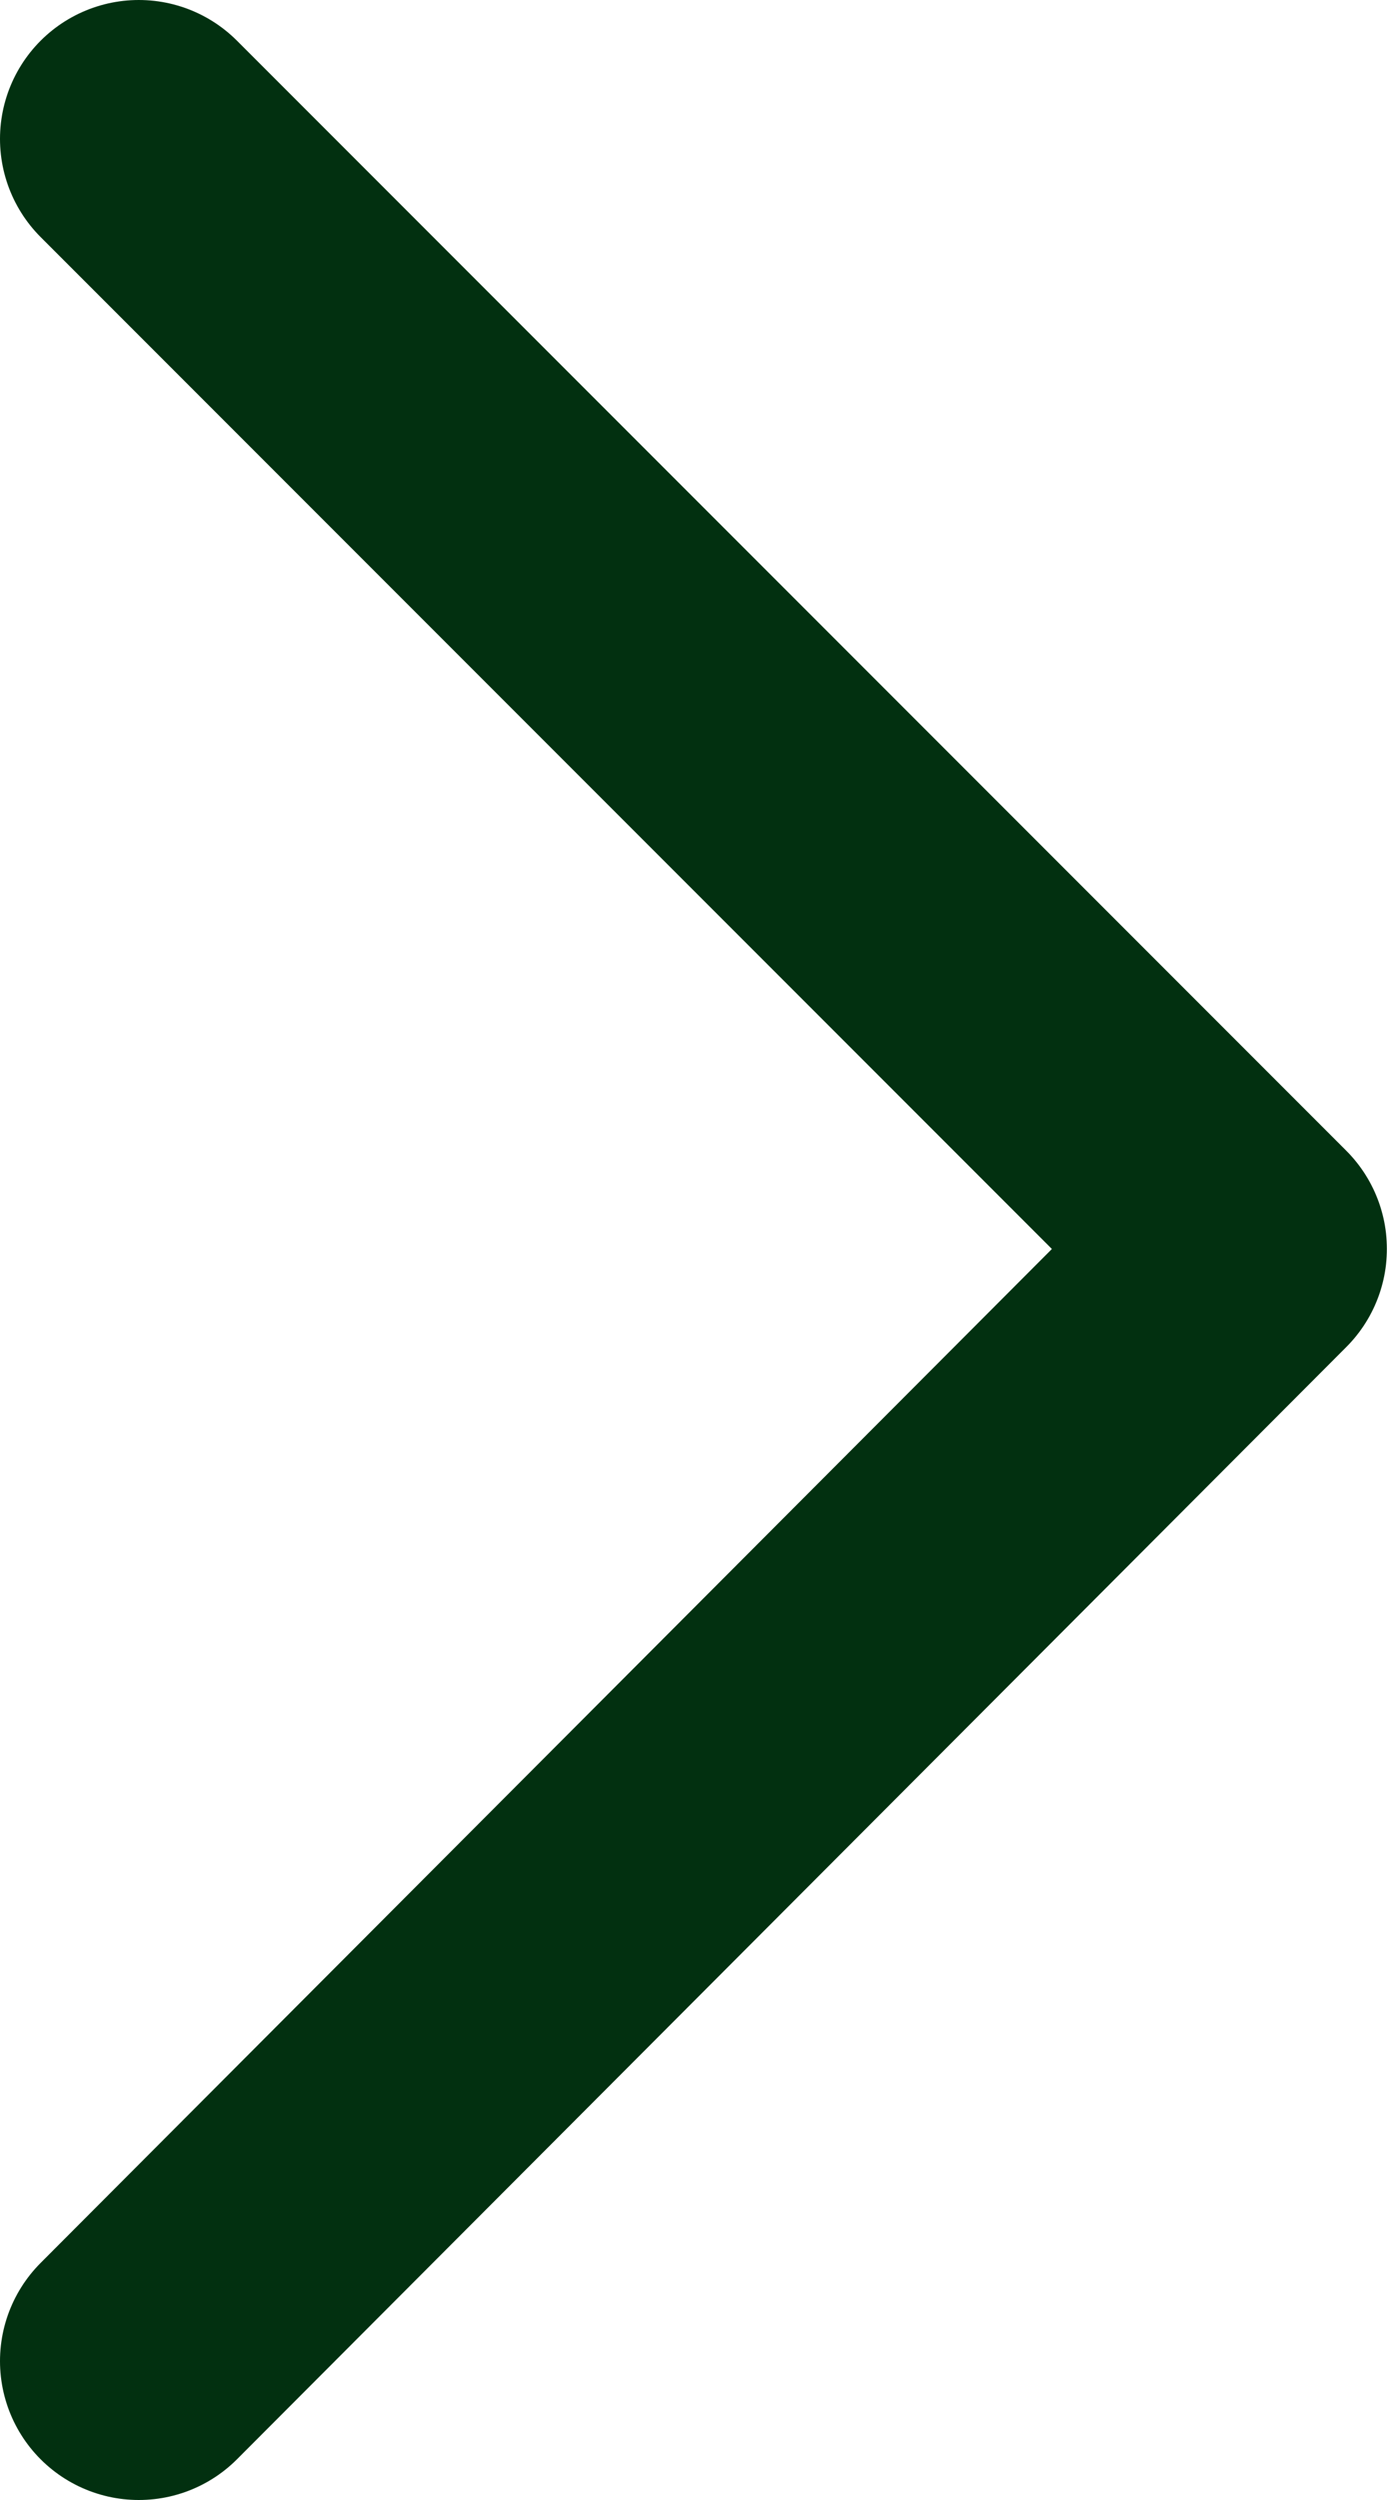
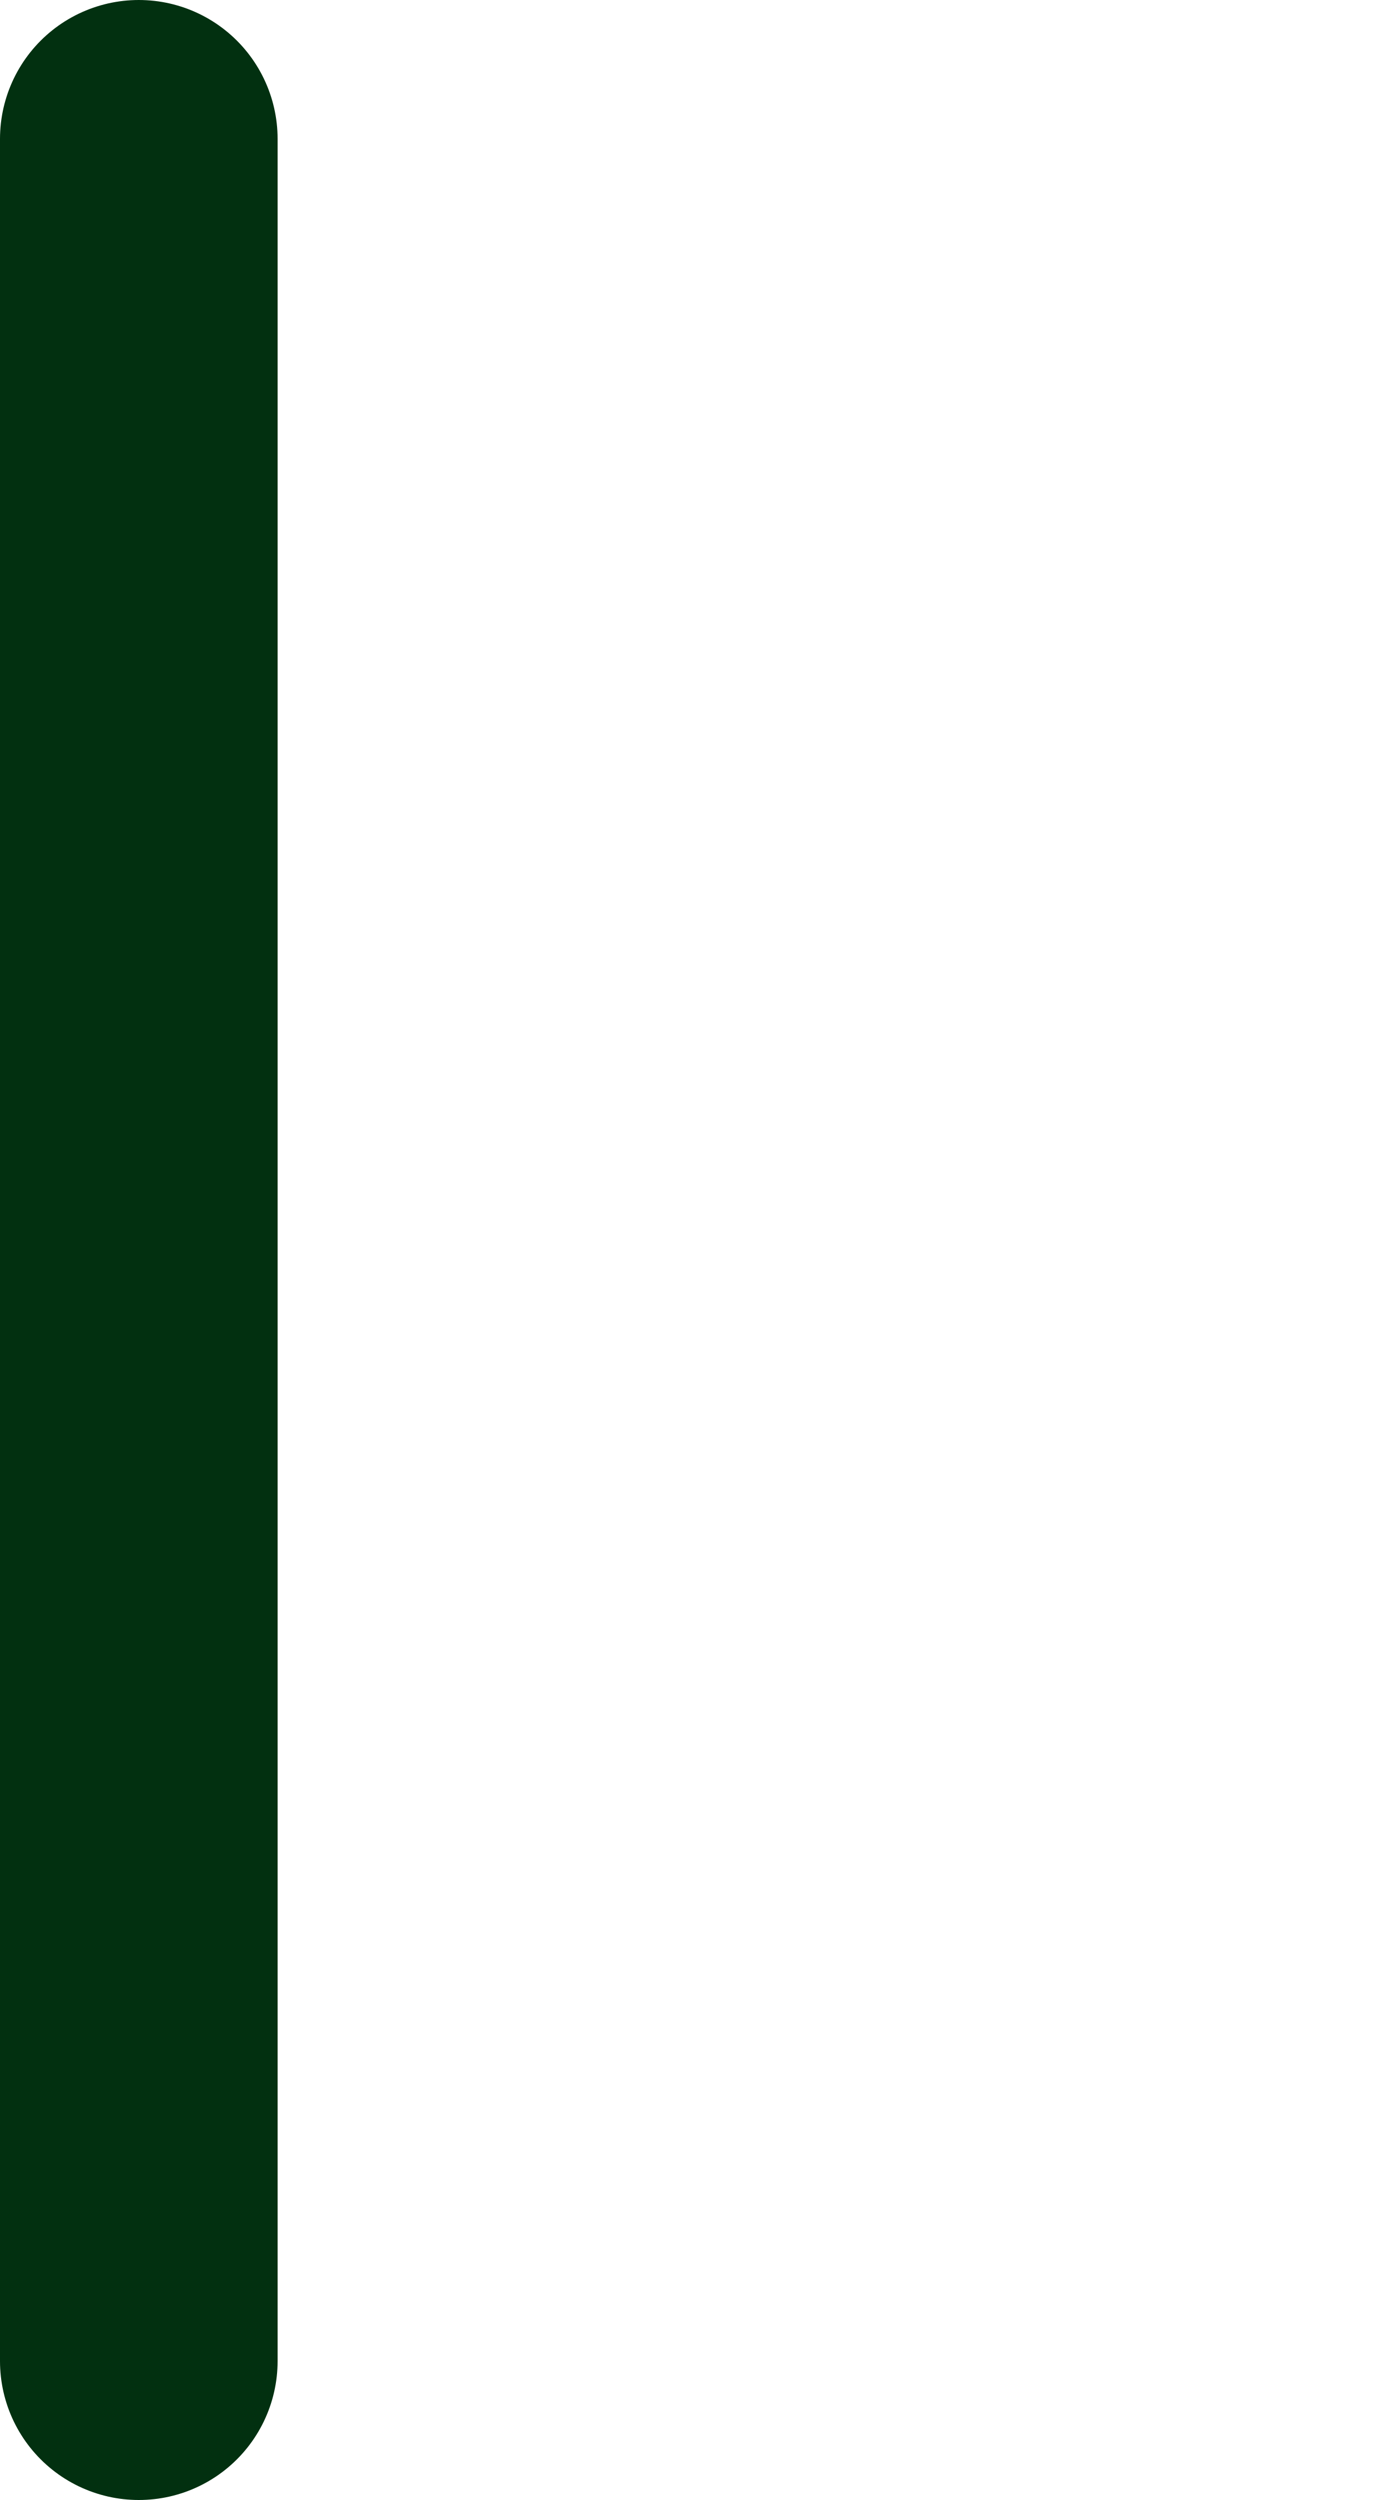
<svg xmlns="http://www.w3.org/2000/svg" width="10" height="18" viewBox="0 0 10 18" fill="none">
-   <path d="M1 17L8.992 8.992L1 1" stroke="#023010" stroke-width="2" stroke-miterlimit="10" stroke-linecap="round" stroke-linejoin="round" />
+   <path d="M1 17L1 1" stroke="#023010" stroke-width="2" stroke-miterlimit="10" stroke-linecap="round" stroke-linejoin="round" />
</svg>